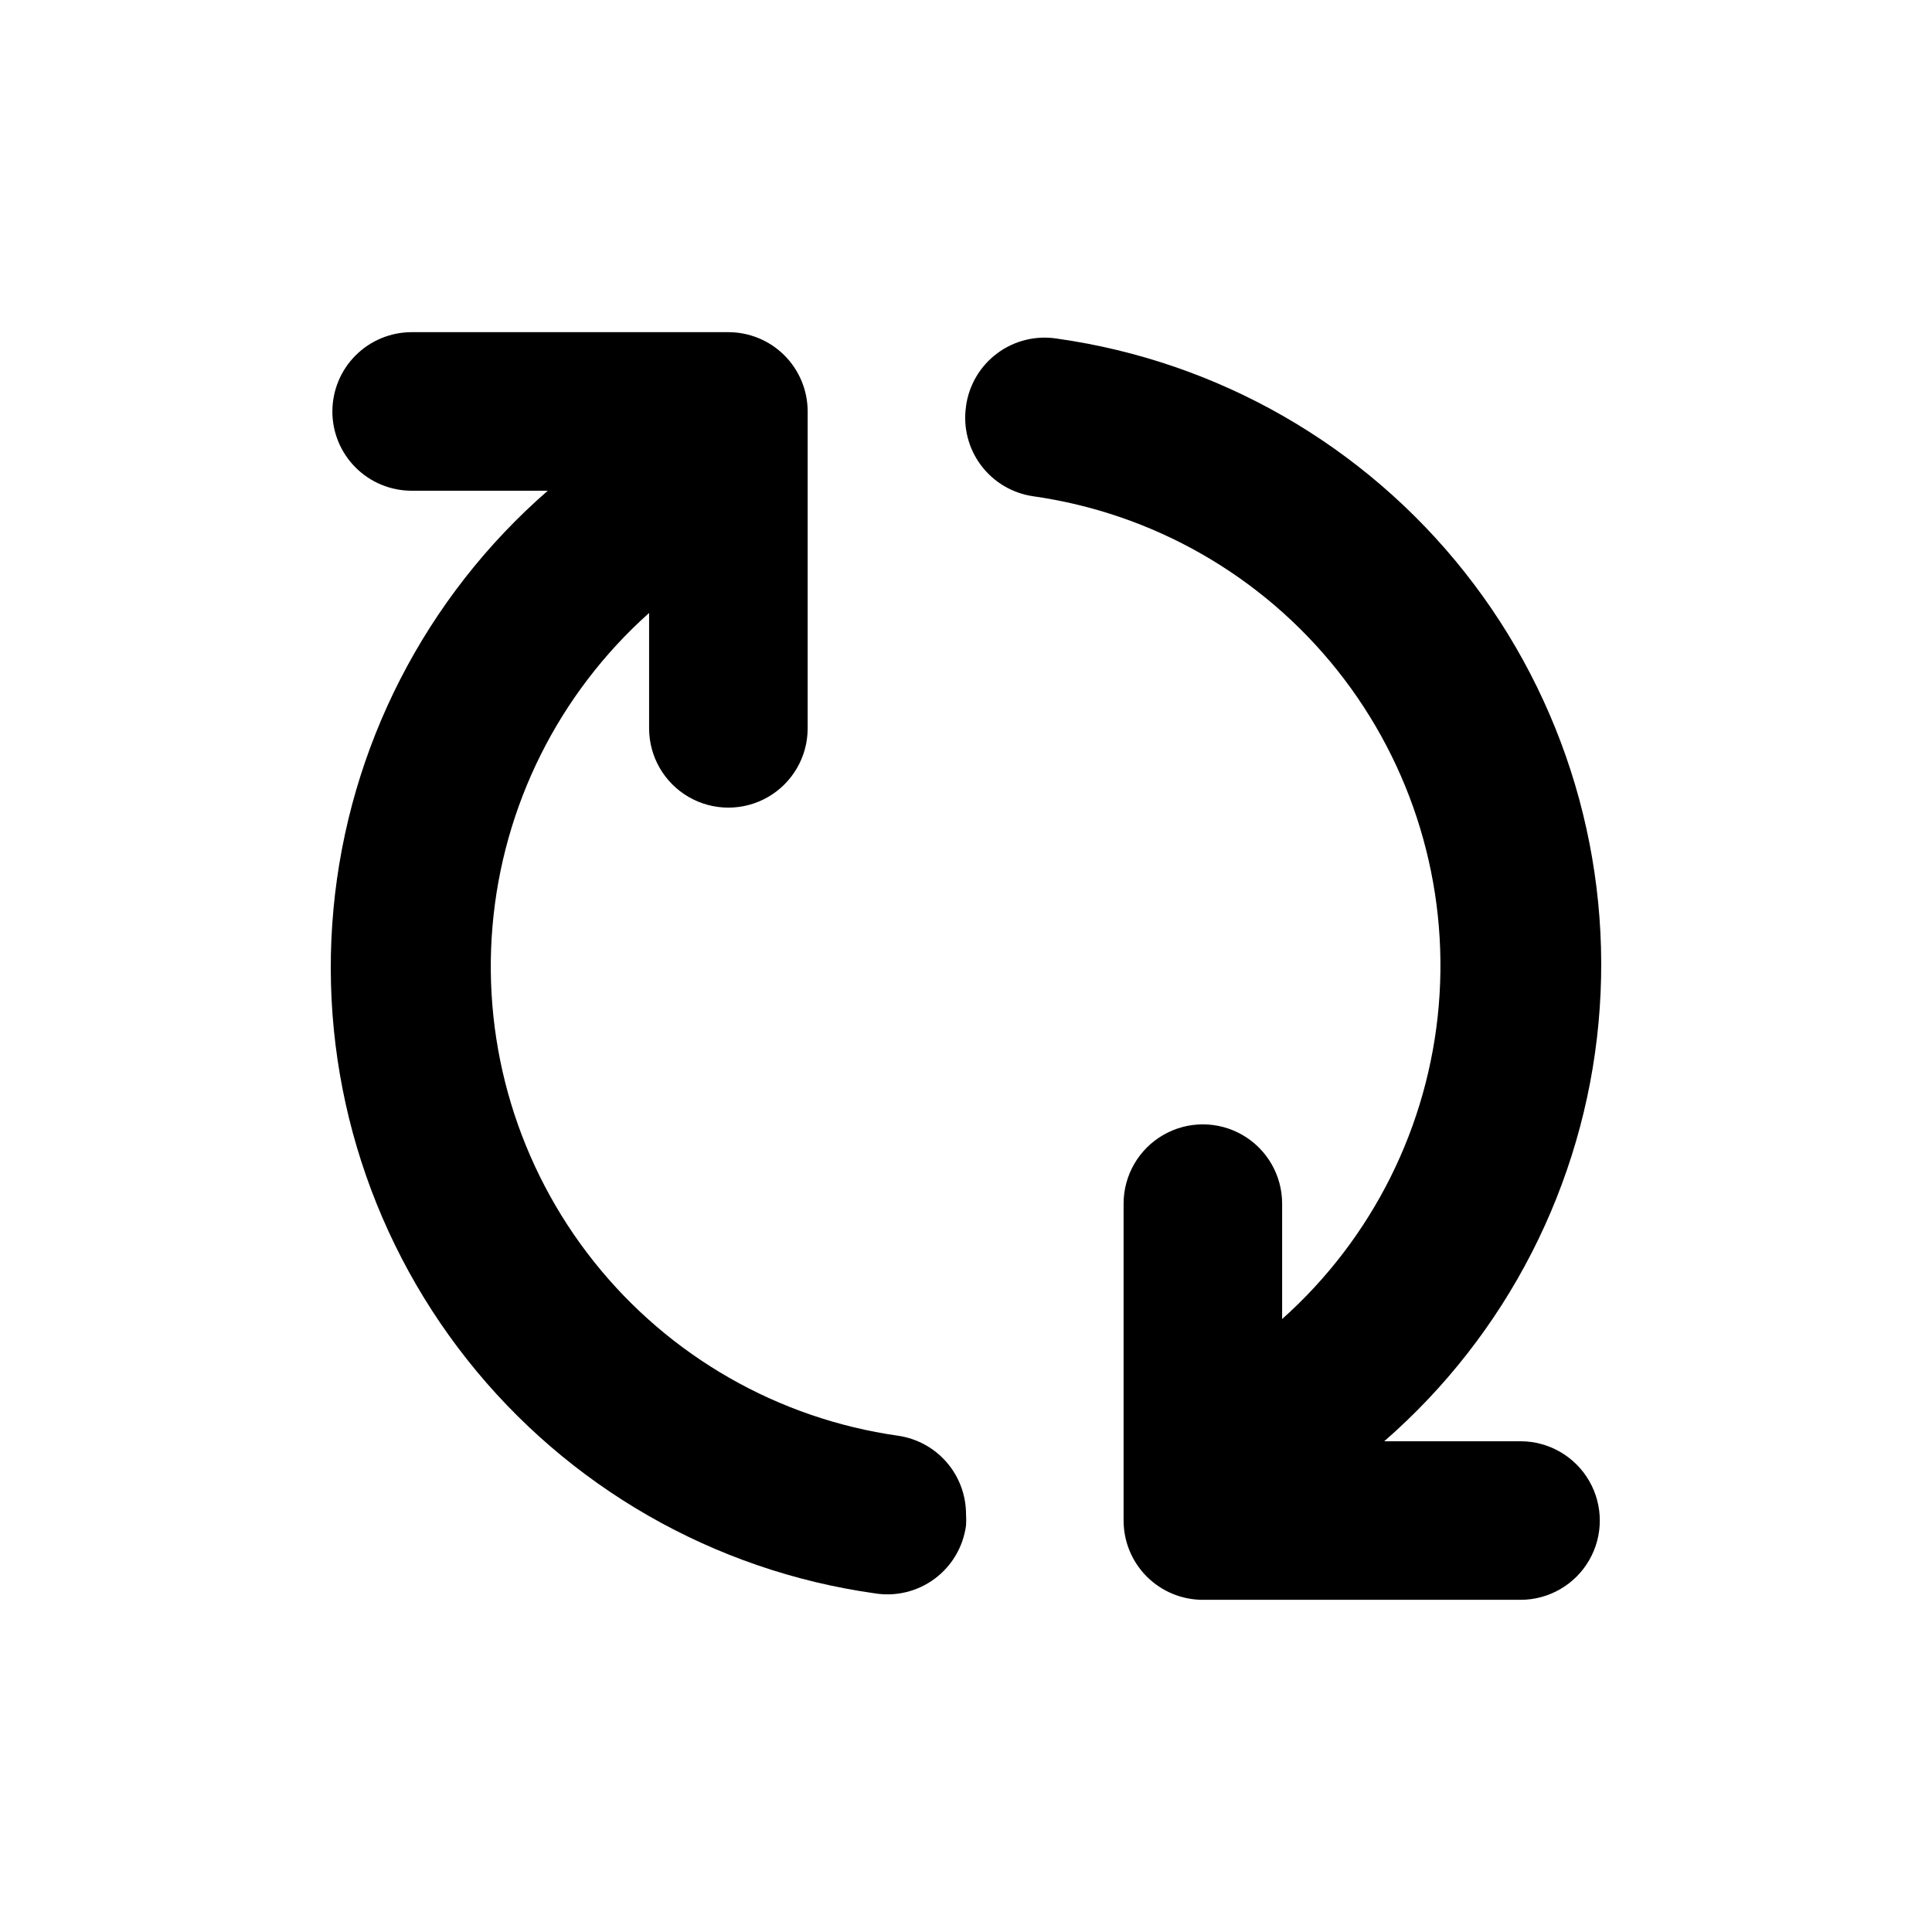
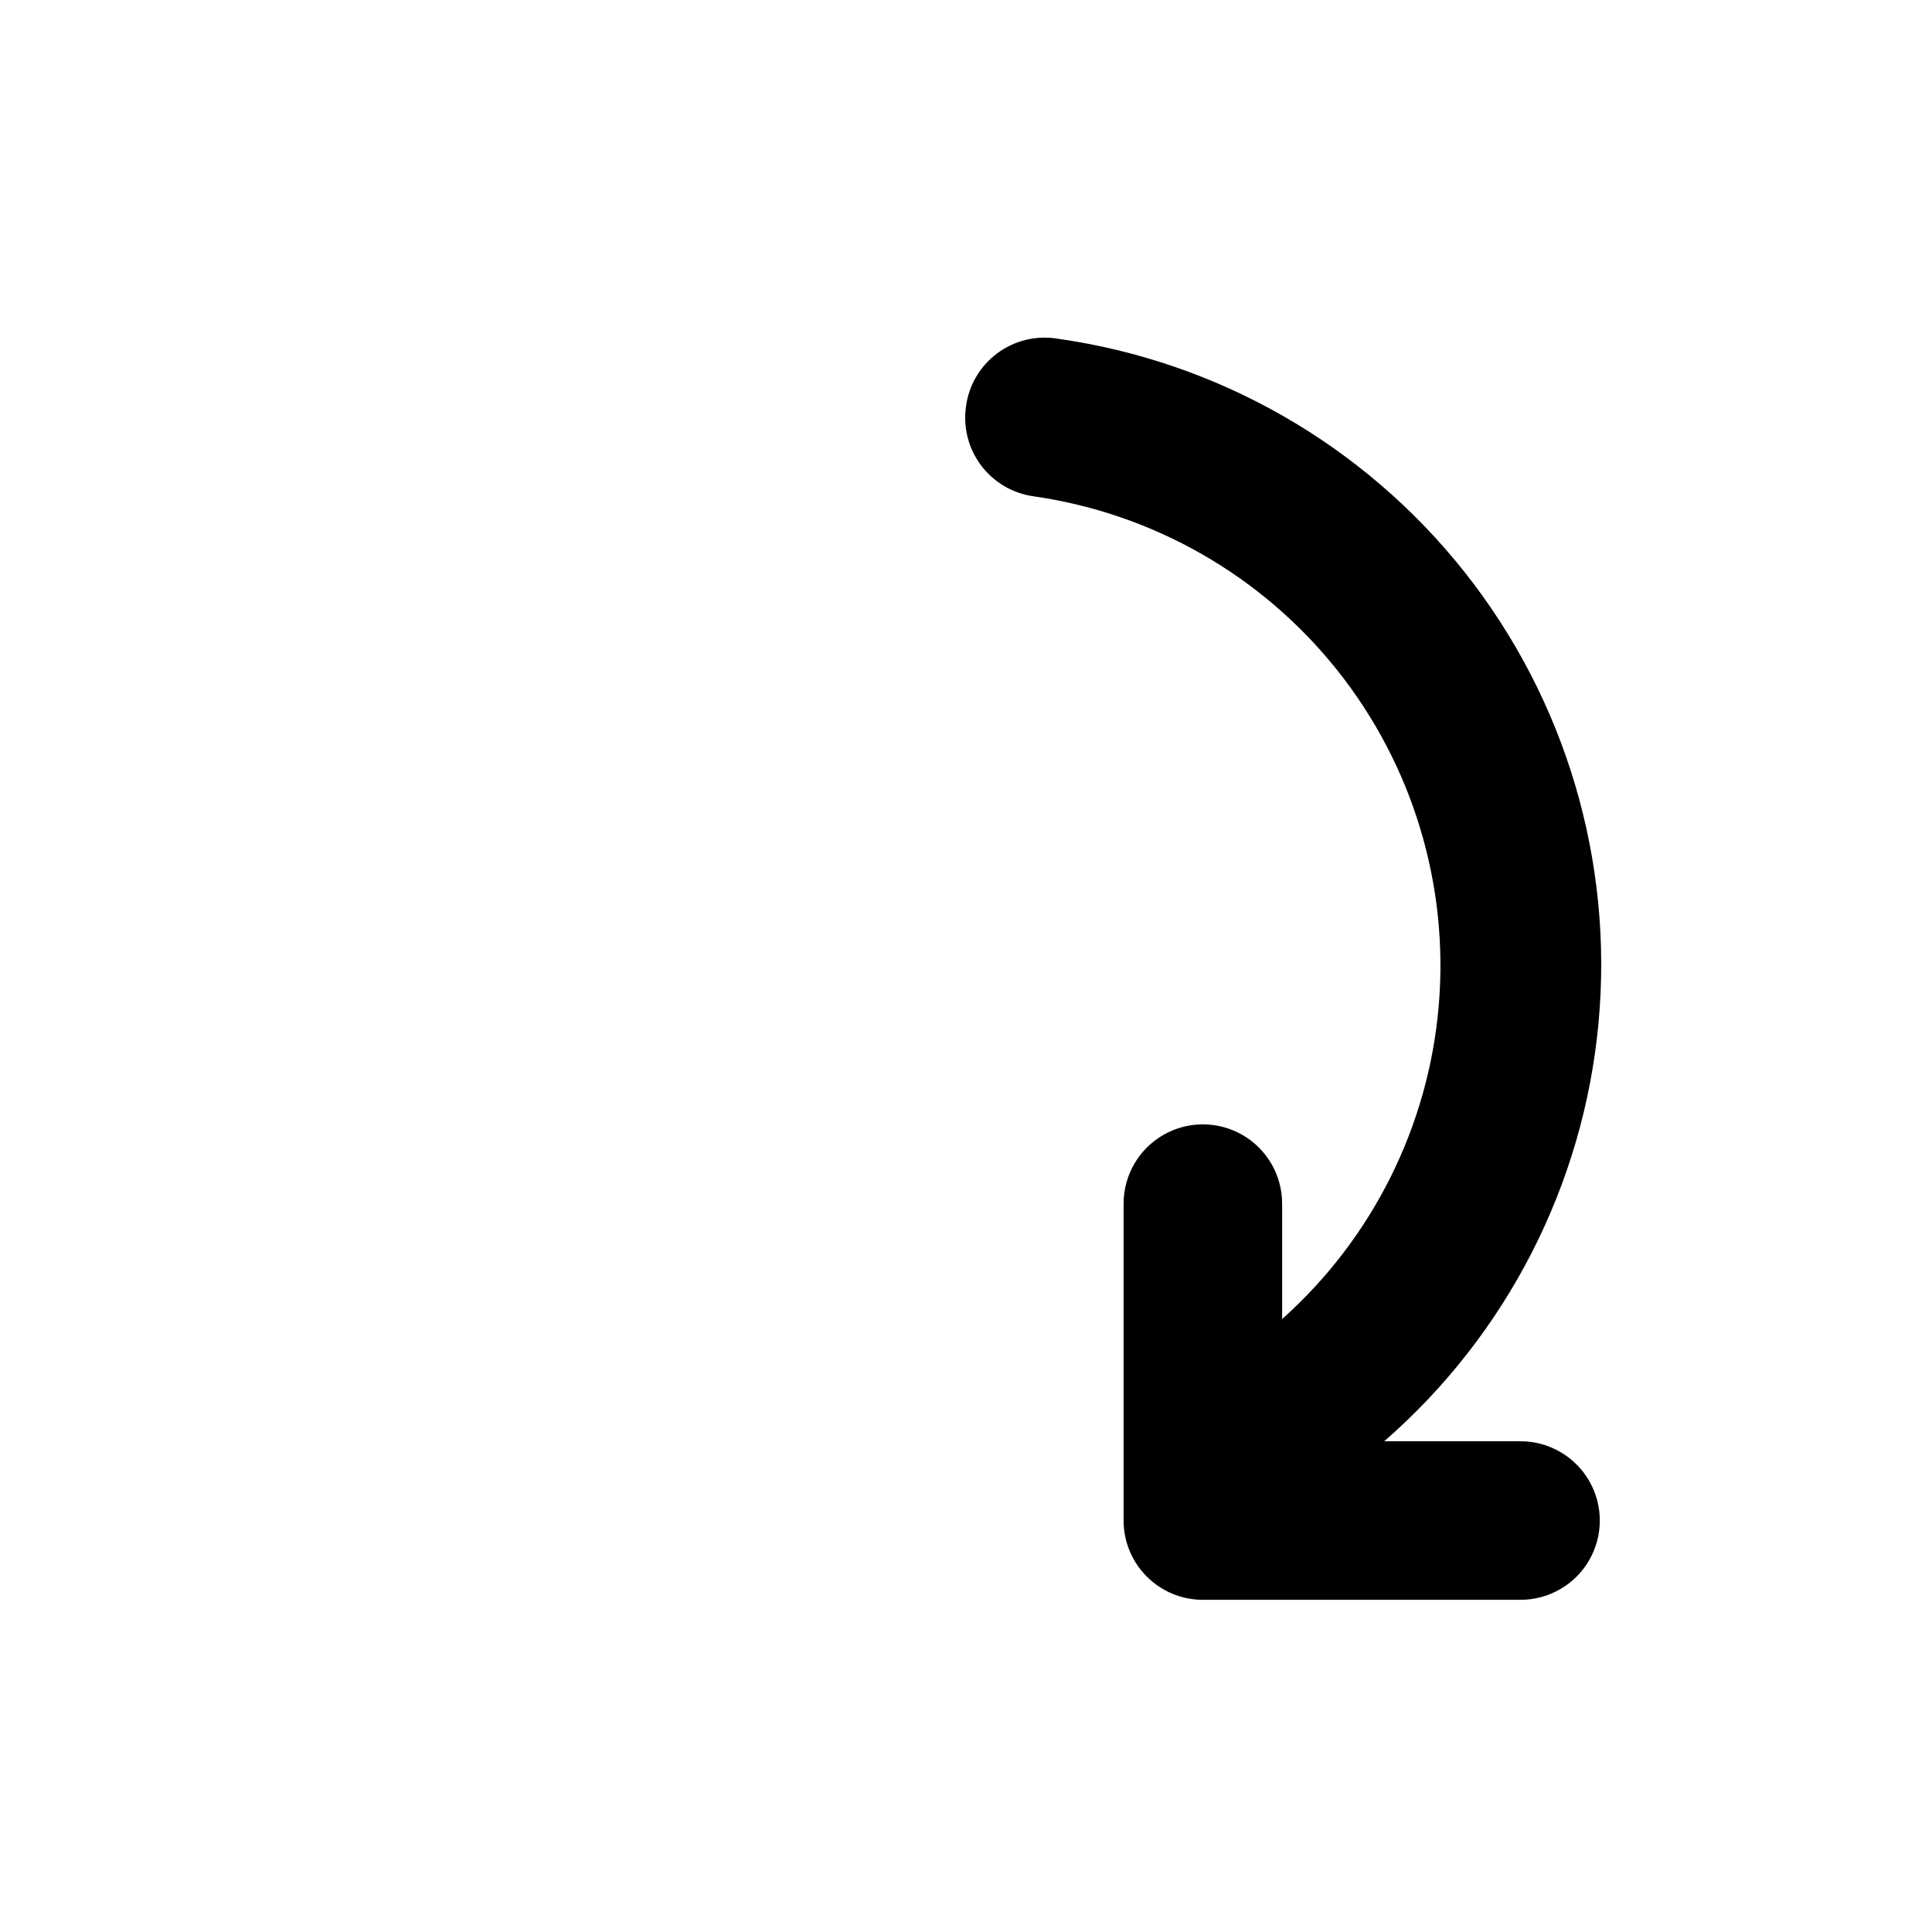
<svg xmlns="http://www.w3.org/2000/svg" fill="#000000" width="800px" height="800px" version="1.1" viewBox="144 144 512 512">
  <g>
-     <path d="m232.08 253.04c0 5.57 2.215 10.914 6.152 14.855 3.941 3.938 9.285 6.152 14.855 6.152h36.074c-32.469 28.277-52.805 67.969-56.785 110.84-3.981 42.875 8.699 85.633 35.406 119.4 26.711 33.773 65.398 55.965 108.04 61.965 5.606 0.91 11.336-0.492 15.891-3.879 4.559-3.391 7.547-8.477 8.293-14.105 0.074-1.008 0.074-2.016 0-3.023-0.008-5.043-1.832-9.914-5.133-13.723-3.301-3.812-7.863-6.309-12.855-7.035-31.77-4.508-60.609-21.004-80.602-46.105-19.992-25.102-29.617-56.902-26.902-88.875 2.719-31.973 17.566-61.695 41.504-83.066v30.582c0 7.504 4.008 14.441 10.508 18.191 6.5 3.754 14.508 3.754 21.008 0 6.5-3.75 10.504-10.688 10.504-18.191v-83.984c0-5.574-2.215-10.918-6.152-14.855-3.941-3.941-9.285-6.156-14.855-6.156h-83.984c-5.566 0.016-10.895 2.234-14.824 6.172-3.93 3.938-6.137 9.273-6.137 14.84z" />
    <path d="m400 251.73c-0.793 5.512 0.637 11.113 3.969 15.57 3.336 4.461 8.305 7.414 13.812 8.211 31.773 4.508 60.613 21.004 80.605 46.105 19.988 25.102 29.613 56.902 26.898 88.875-2.715 31.977-17.566 61.699-41.504 83.066v-30.578c0-7.508-4.004-14.441-10.504-18.195s-14.508-3.754-21.008 0-10.504 10.688-10.504 18.195v83.984c0 5.57 2.211 10.914 6.152 14.855 3.941 3.938 9.285 6.152 14.855 6.152h84.188c7.504 0 14.441-4.004 18.191-10.504 3.754-6.5 3.754-14.508 0-21.008-3.75-6.5-10.688-10.508-18.191-10.508h-36.125c32.473-28.273 52.809-67.969 56.789-110.84 3.981-42.875-8.703-85.633-35.41-119.4-26.711-33.773-65.398-55.961-108.04-61.965-5.602-0.906-11.336 0.492-15.891 3.883-4.555 3.387-7.547 8.473-8.289 14.102z" />
  </g>
</svg>